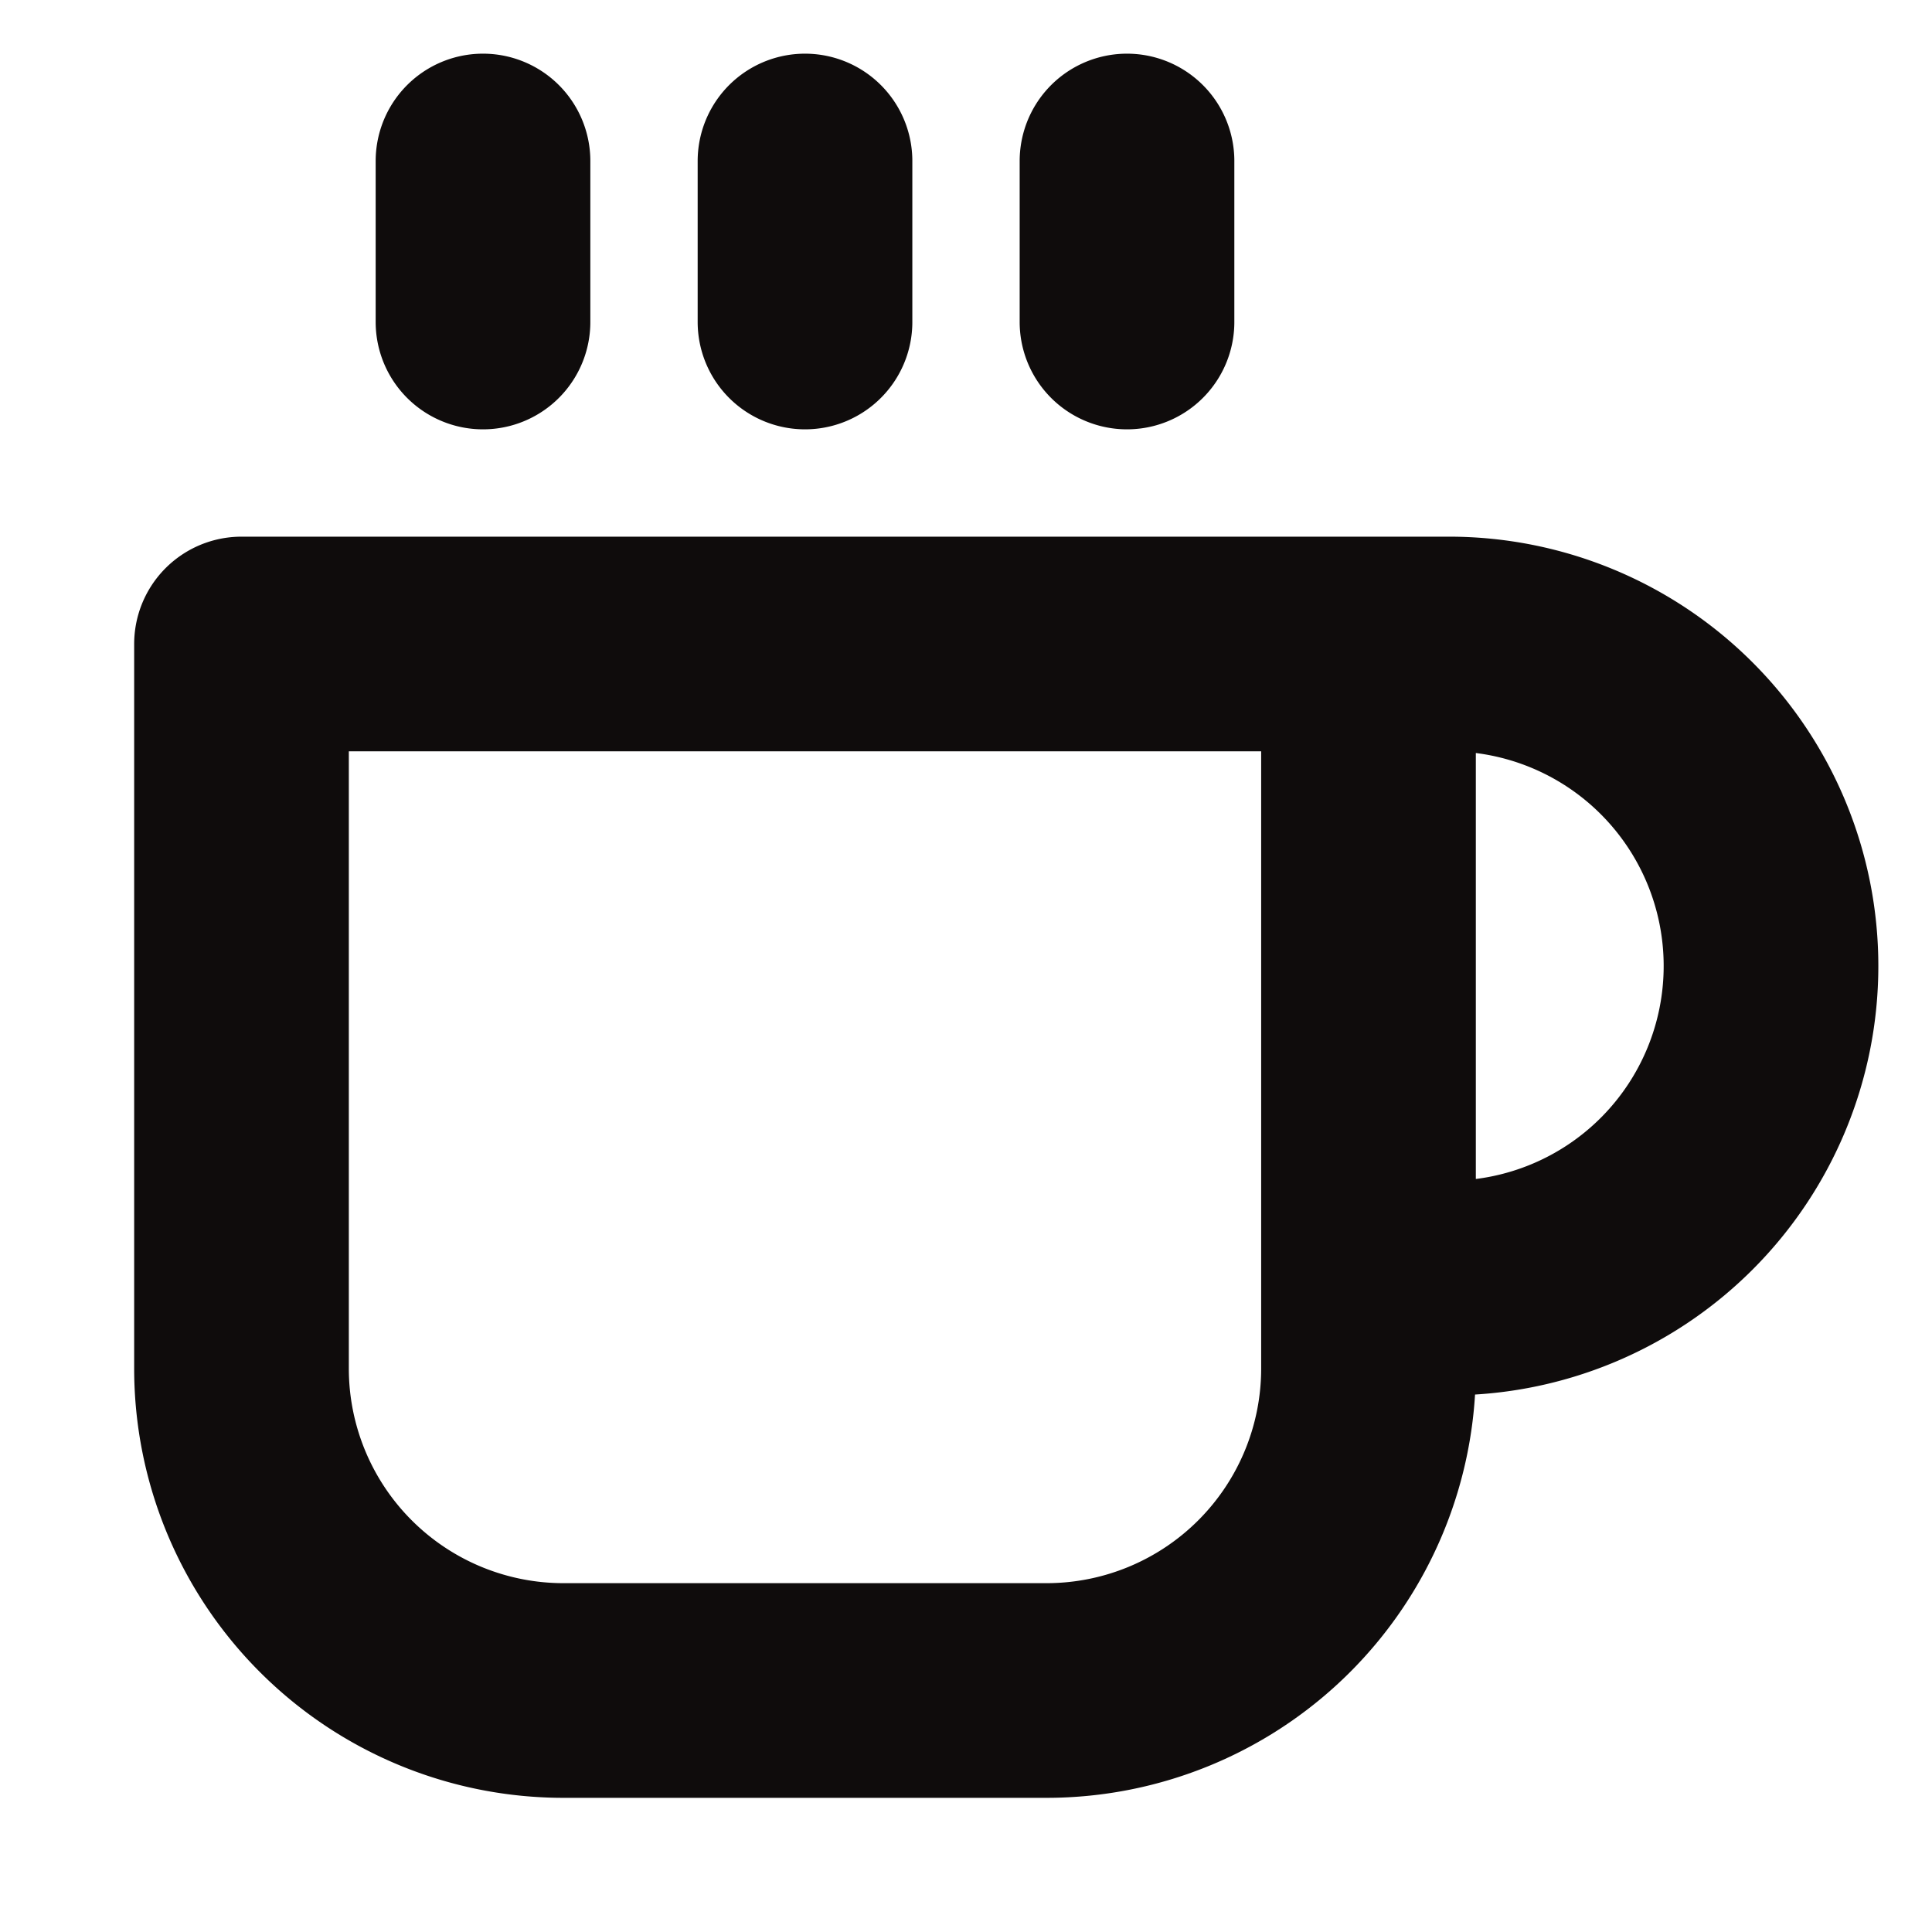
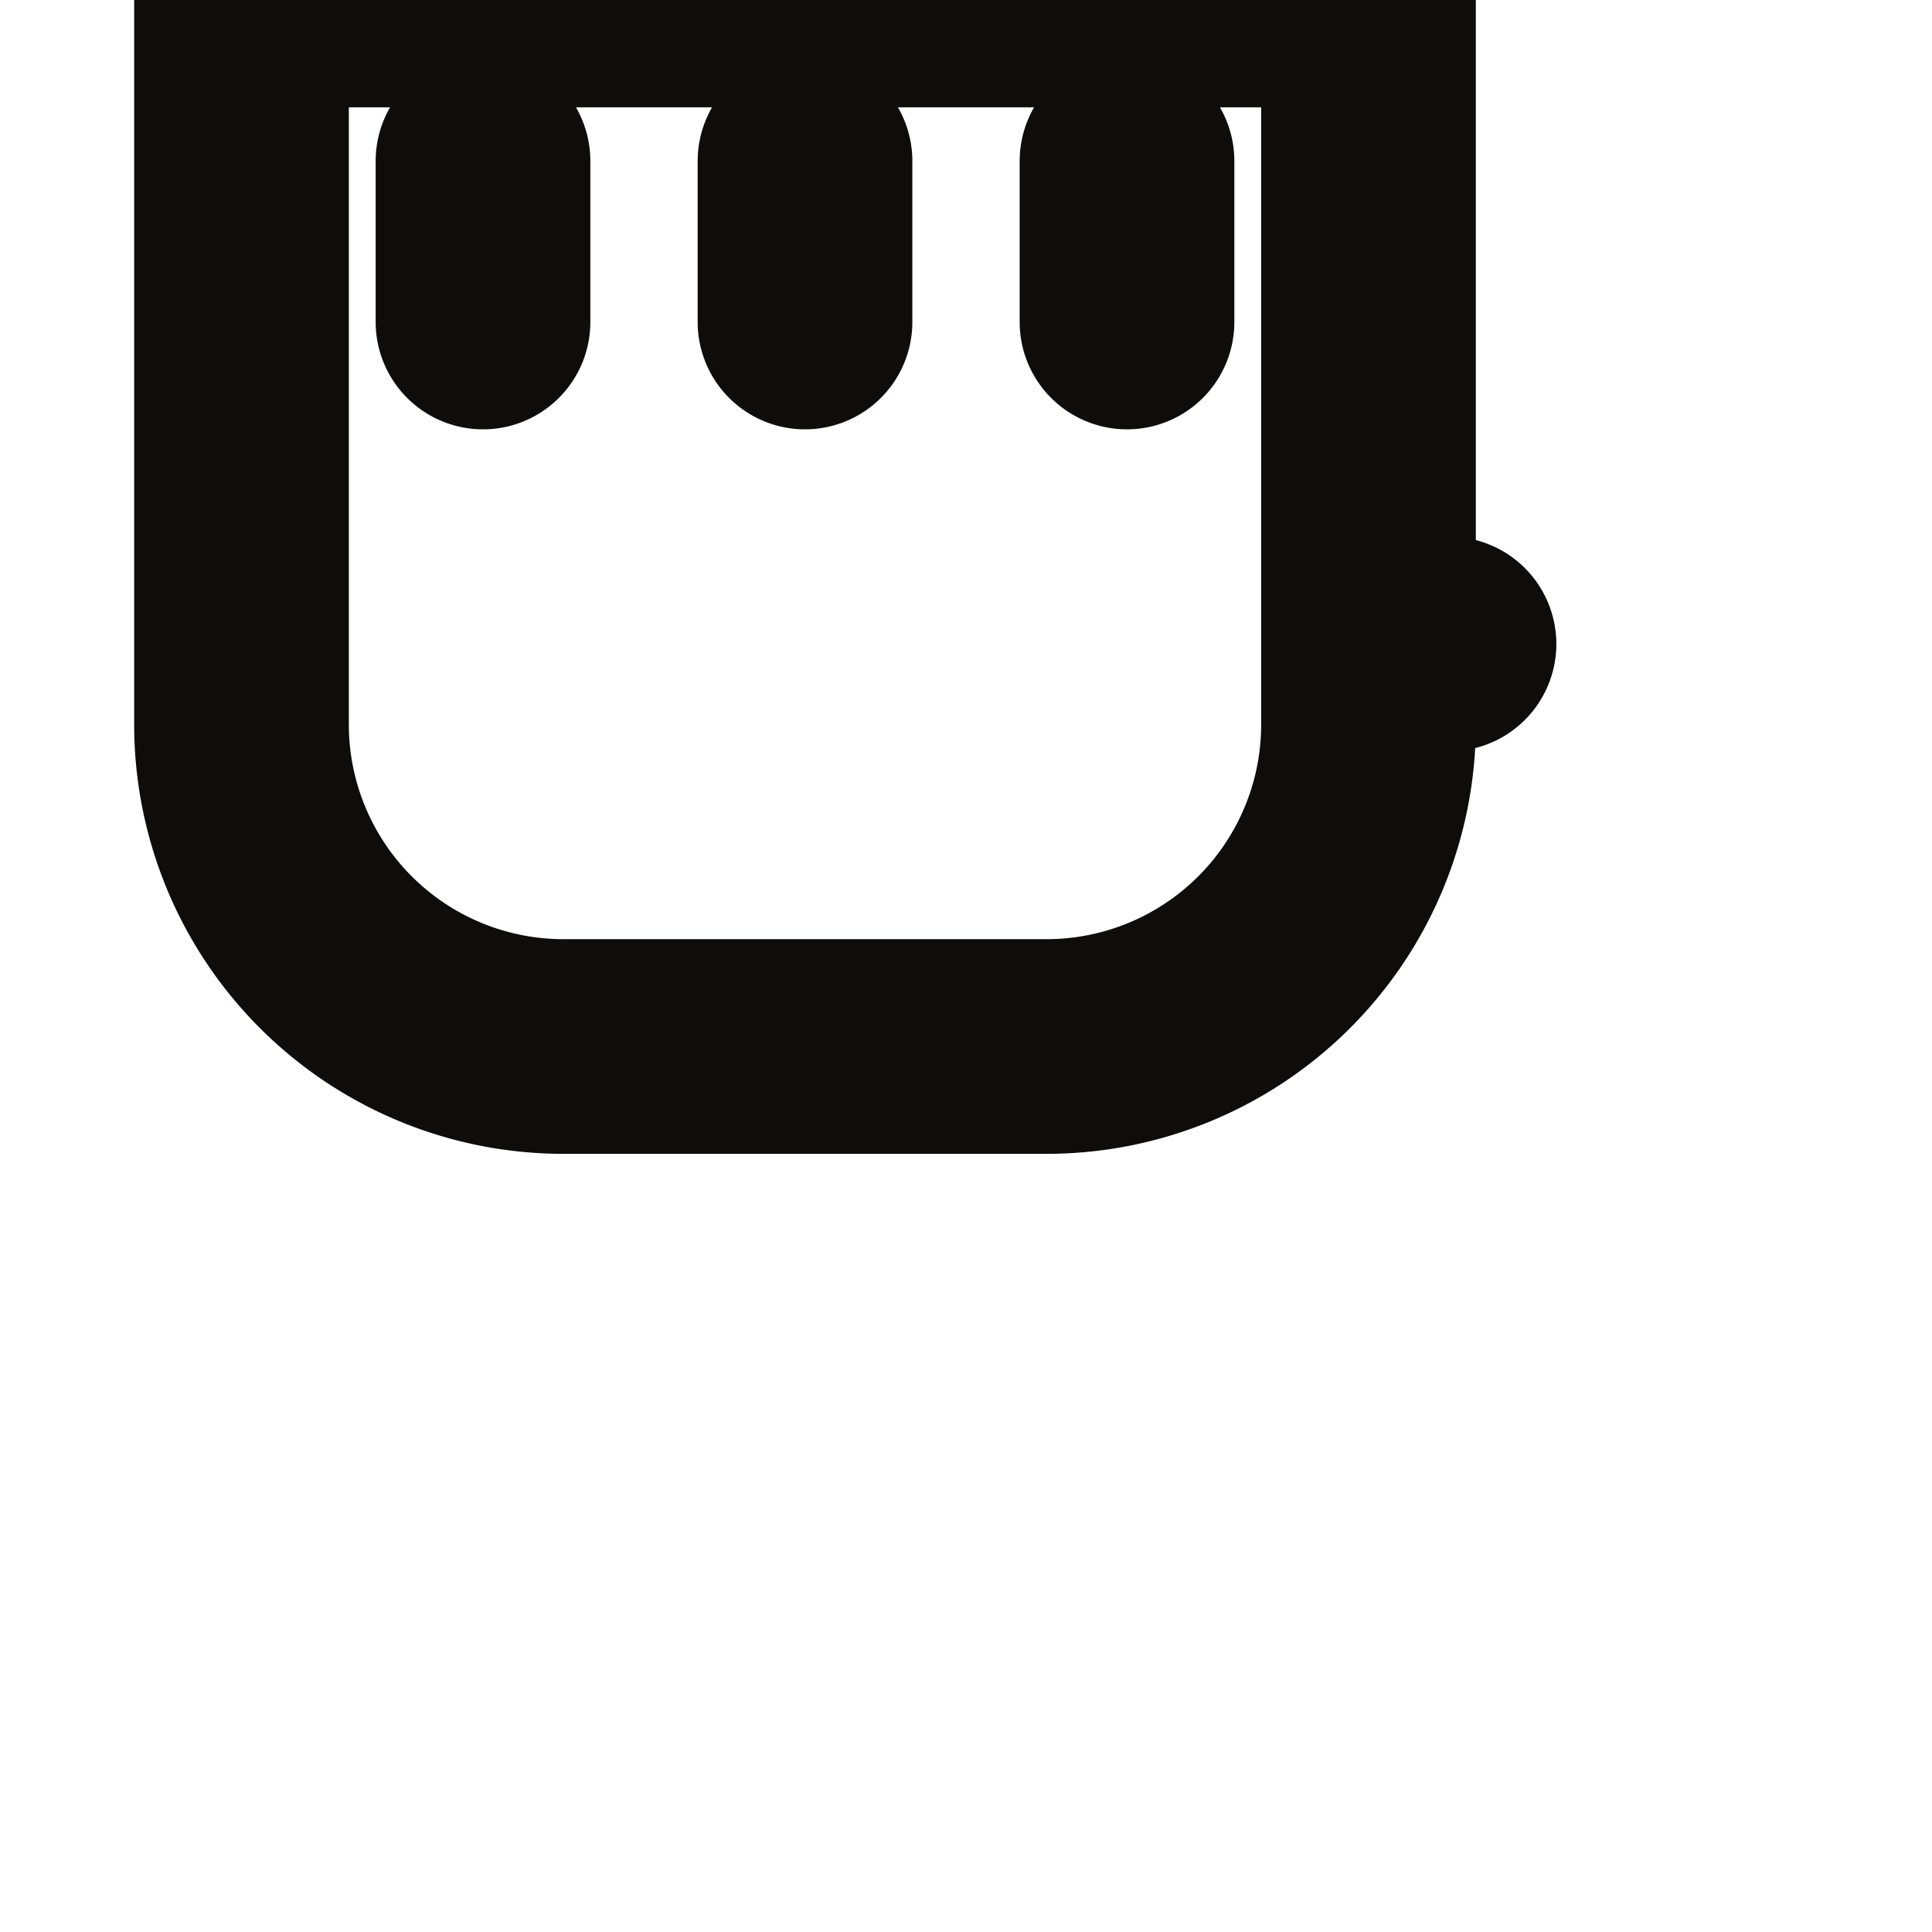
<svg xmlns="http://www.w3.org/2000/svg" width="18" height="18" fill="none" viewBox="0 0 18 18">
-   <path stroke="#0F0C0C" stroke-linecap="round" stroke-linejoin="round" stroke-width="2" d="M12.75 6h.75a3 3 0 0 1 0 6h-.75m0-6H2.25v6.75a3 3 0 0 0 3 3h4.5a3 3 0 0 0 3-3V6ZM4.5 1.5V3m3-1.5V3m3-1.5V3" />
+   <path stroke="#0F0C0C" stroke-linecap="round" stroke-linejoin="round" stroke-width="2" d="M12.75 6h.75h-.75m0-6H2.25v6.75a3 3 0 0 0 3 3h4.5a3 3 0 0 0 3-3V6ZM4.5 1.5V3m3-1.5V3m3-1.5V3" />
</svg>